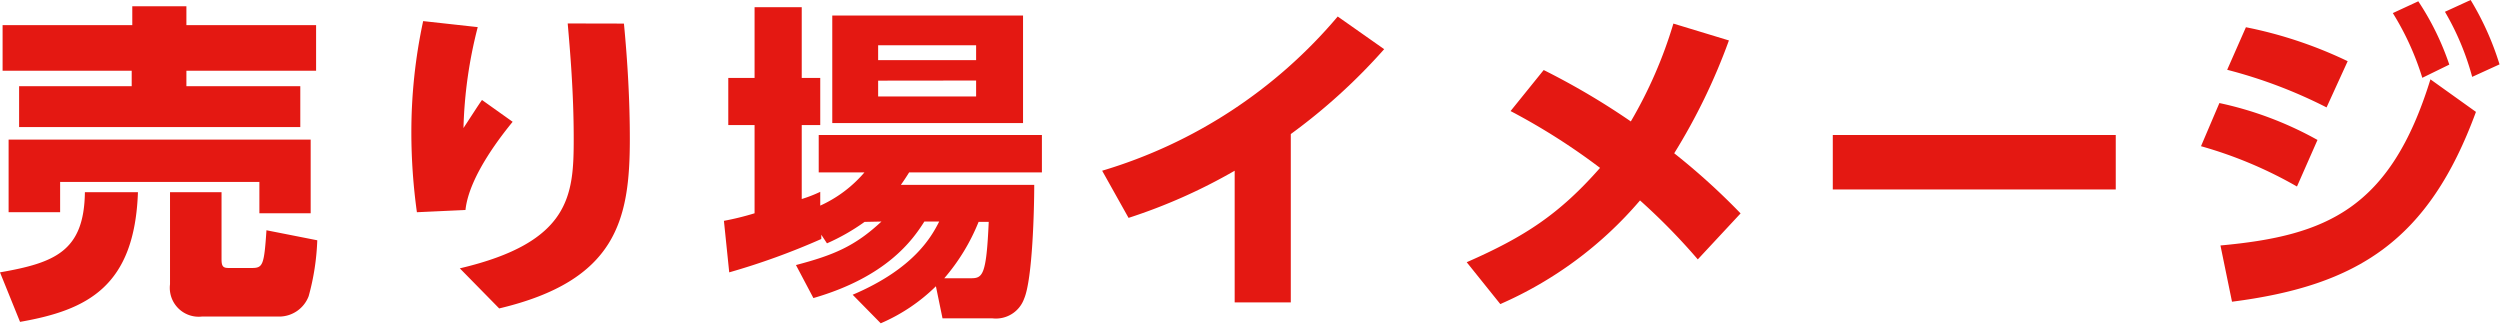
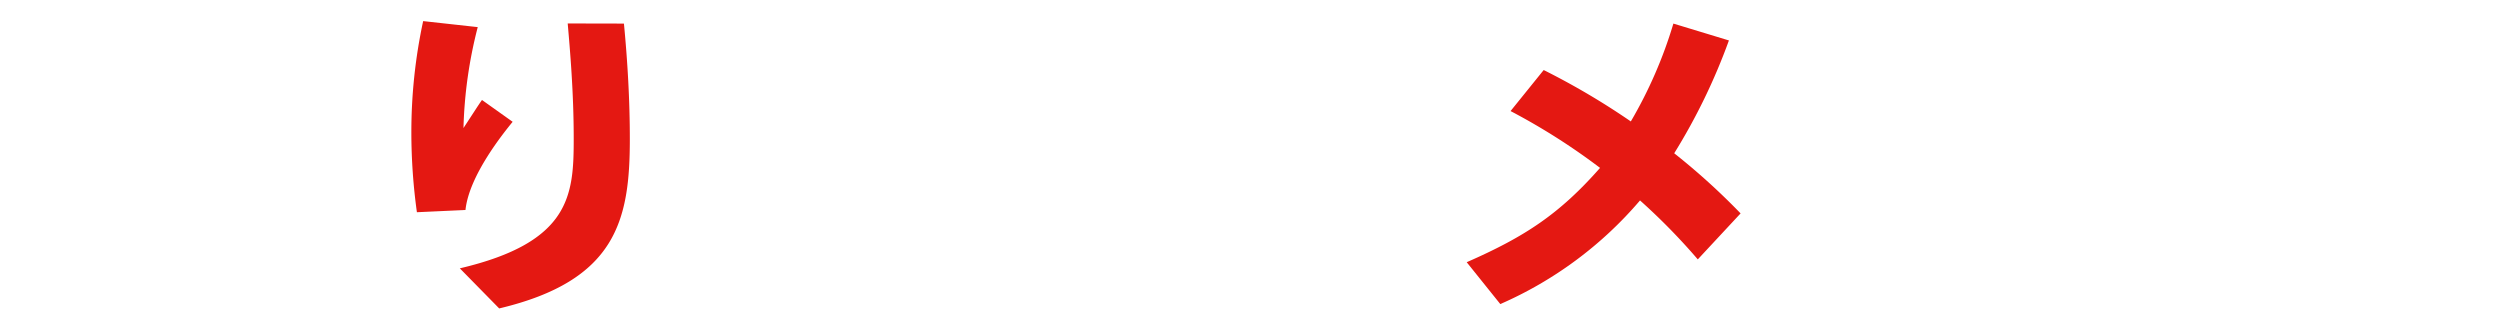
<svg xmlns="http://www.w3.org/2000/svg" viewBox="0 0 212.04 27.44">
  <defs>
    <style>.cls-1{fill:#e41812;}</style>
  </defs>
  <g id="レイヤー_2" data-name="レイヤー 2">
    <g id="レイヤー_2-2" data-name="レイヤー 2">
-       <path class="cls-1" d="M11.7,16.3c-.28,8-4.28,10-10,11L0,23.1c4.65-.81,7.14-1.79,7.2-6.8ZM.22,2.13h11V.53h4.59v1.6h11V6h-11V7.31h9.66v3.47H1.62V7.31h9.55V6H.22Zm.51,9.71H26.35v6.25H22V15.43H5.1V18H.73Zm26.18,8.54a20.39,20.39,0,0,1-.73,4.74,2.68,2.68,0,0,1-2.46,1.73H17.11a2.45,2.45,0,0,1-2.69-2.74V16.3h4.37V22c0,.64.17.73.64.73h1.91c.95,0,1.06-.2,1.26-3.2Z" />
      <path class="cls-1" d="M40.52,2.3a38,38,0,0,0-1.21,8.56c.9-1.37,1.21-1.87,1.57-2.38l2.6,1.85c-.7.87-3.69,4.51-4,7.48L35.36,18a49.48,49.48,0,0,1-.47-6.66,44.66,44.66,0,0,1,1-9.55ZM52.92,2c.31,3.24.5,6.52.5,9.8,0,6.86-1.14,12-11.08,14.36L39,22.76c9.4-2.21,9.66-6.21,9.66-11,0-3.92-.31-7.48-.51-9.77Z" />
-       <path class="cls-1" d="M73.33,18.82a17.72,17.72,0,0,1-3.19,1.82l-.48-.73v.36a59.81,59.81,0,0,1-7.81,2.83l-.45-4.37A23.42,23.42,0,0,0,64,18.09V10.61H61.77v-4H64v-6h4v6h1.57v4H68v6.27a11.47,11.47,0,0,0,1.57-.61l0,1.17a10.78,10.78,0,0,0,3.75-2.82H69.44V11.45H88.37v3.17H77.11c-.31.5-.45.7-.7,1.06H87.72c0,2-.14,8-.86,9.66A2.54,2.54,0,0,1,84.17,27H79.94l-.56-2.72a15.24,15.24,0,0,1-4.68,3.14L72.32,25c5.27-2.24,6.72-5,7.34-6.21H78.4c-1,1.59-3.22,4.7-9.41,6.49l-1.48-2.8c3.19-.84,5-1.59,7.25-3.69ZM70.59,1.32H86.77v9.12H70.59Zm3.89,2.52V5.1h8.31V3.84Zm0,3V8.18h8.31V6.83ZM82.35,23.6c1,0,1.31-.25,1.51-4.78H83a17.07,17.07,0,0,1-2.91,4.78Z" />
-       <path class="cls-1" d="M109.48,25.65h-4.76V14.48a47,47,0,0,1-9,4l-2.24-4A41.74,41.74,0,0,0,113.46,1.4l3.94,2.77a49.58,49.58,0,0,1-7.92,7.2Z" />
      <path class="cls-1" d="M130.93,5.94a61.85,61.85,0,0,1,7.39,4.36A37.79,37.79,0,0,0,141.93,2l4.71,1.43A51.2,51.2,0,0,1,142,13a57,57,0,0,1,5.63,5.1L144,22a53.13,53.13,0,0,0-4.9-5,32.87,32.87,0,0,1-11.85,8.79l-2.85-3.55c5-2.19,7.89-4.12,11.31-8a54.55,54.55,0,0,0-7.59-4.82Z" />
-       <path class="cls-1" d="M179.45,11.45v4.62h-24V11.45Z" />
-       <path class="cls-1" d="M194.82,15.82a35.89,35.89,0,0,0-8.14-3.42l1.56-3.66a29.88,29.88,0,0,1,8.32,3.13Zm-6.49,5c9-.82,14.42-3.11,17.81-14.09L210,9.49c-4,10.89-10,14.73-20.69,16.1Zm9-11.71a41.1,41.1,0,0,0-8.43-3.19l1.59-3.61a36.26,36.26,0,0,1,8.63,2.88Zm7.78-9a23,23,0,0,1,2.63,5.37l-2.29,1.12a23.46,23.46,0,0,0-2.5-5.49ZM209.55,0A24.37,24.37,0,0,1,212,5.46l-2.32,1.06A22.37,22.37,0,0,0,207.37,1Z" />
    </g>
  </g>
</svg>